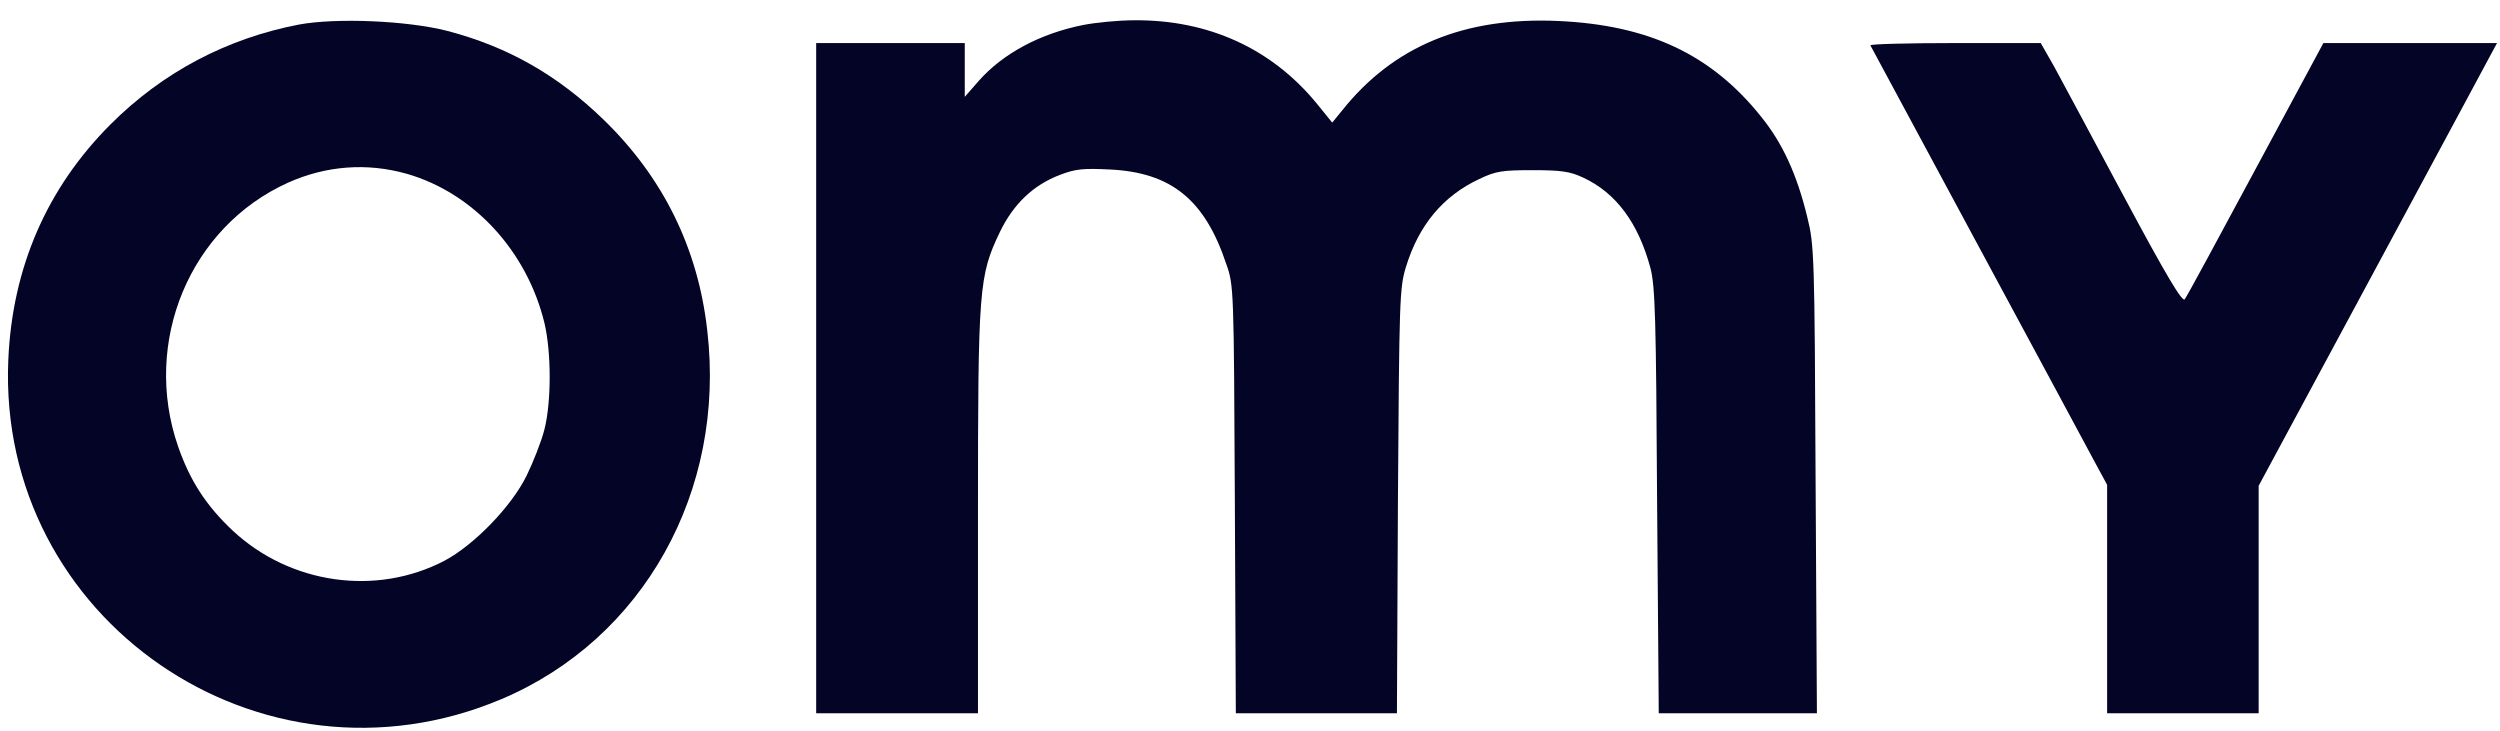
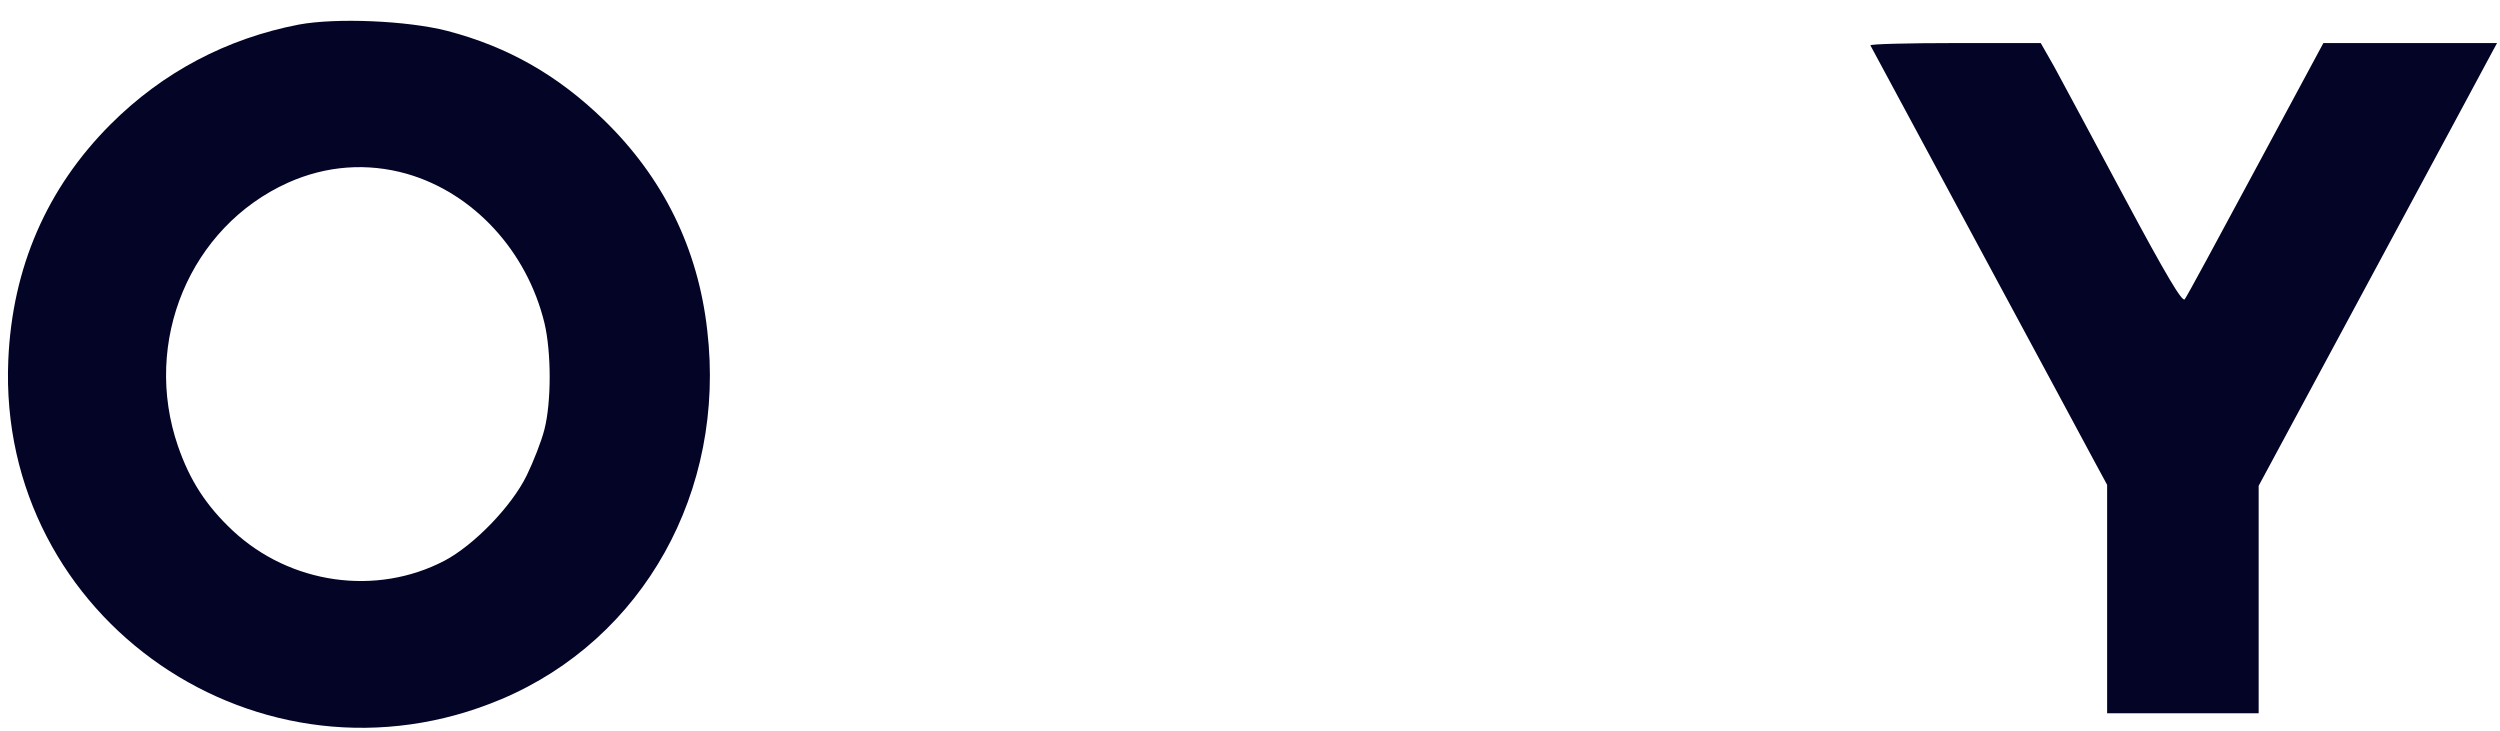
<svg xmlns="http://www.w3.org/2000/svg" width="106" height="31" viewBox="0 0 106 31" fill="none">
  <path d="M12.671 1.042C9.619 1.63 6.903 3.058 4.691 5.269C1.989 7.971 0.52 11.345 0.352 15.264C-0.124 26.267 11.061 33.953 21.266 29.641C27.285 27.093 30.785 20.822 29.987 14.005C29.595 10.519 28.111 7.523 25.605 5.087C23.645 3.184 21.532 1.98 18.956 1.308C17.262 0.874 14.252 0.748 12.671 1.042ZM17.248 7.369C20.076 8.181 22.344 10.645 23.085 13.697C23.38 14.942 23.38 17.042 23.085 18.204C22.959 18.708 22.61 19.59 22.33 20.164C21.686 21.48 20.09 23.118 18.844 23.776C15.946 25.288 12.306 24.77 9.871 22.502C8.737 21.438 8.051 20.374 7.547 18.918C6.021 14.495 8.051 9.623 12.209 7.747C13.832 7.019 15.568 6.893 17.248 7.369Z" fill="#030426" />
-   <path d="M45.945 1.056C44.098 1.42 42.516 2.274 41.494 3.435L40.906 4.107V1.826H34.606V30.243H41.466V21.718C41.466 12.199 41.508 11.695 42.39 9.847C42.964 8.657 43.804 7.845 44.952 7.411C45.609 7.159 45.945 7.131 47.065 7.187C49.655 7.313 51.083 8.461 51.993 11.191C52.315 12.101 52.315 12.213 52.357 21.172L52.399 30.243H59.23L59.272 21.242C59.328 12.675 59.342 12.213 59.608 11.331C60.154 9.539 61.19 8.307 62.716 7.593C63.416 7.257 63.682 7.215 64.984 7.215C66.201 7.215 66.566 7.271 67.111 7.523C68.511 8.167 69.463 9.441 69.981 11.373C70.177 12.143 70.219 13.445 70.261 21.242L70.331 30.243H77.037L76.981 20.332C76.939 10.827 76.924 10.393 76.631 9.217C76.197 7.411 75.581 6.067 74.671 4.947C72.557 2.302 69.897 1.056 66.034 0.888C62.086 0.72 59.09 1.952 56.92 4.667L56.486 5.199L55.828 4.387C53.911 2.05 51.223 0.832 48.087 0.86C47.415 0.86 46.449 0.958 45.945 1.056Z" fill="#030426" />
  <path d="M79.305 1.924C79.347 1.994 81.363 5.745 83.813 10.295C86.262 14.83 88.502 19.002 88.796 19.548L89.342 20.556V30.243H95.767V20.598L100.653 11.527C103.341 6.543 105.609 2.316 105.707 2.134L105.875 1.826H98.511L95.641 7.159C94.06 10.099 92.716 12.591 92.632 12.689C92.534 12.829 91.862 11.709 90.07 8.363C88.74 5.885 87.41 3.393 87.102 2.834L86.528 1.826H82.889C80.887 1.826 79.277 1.868 79.305 1.924Z" fill="#030426" />
</svg>